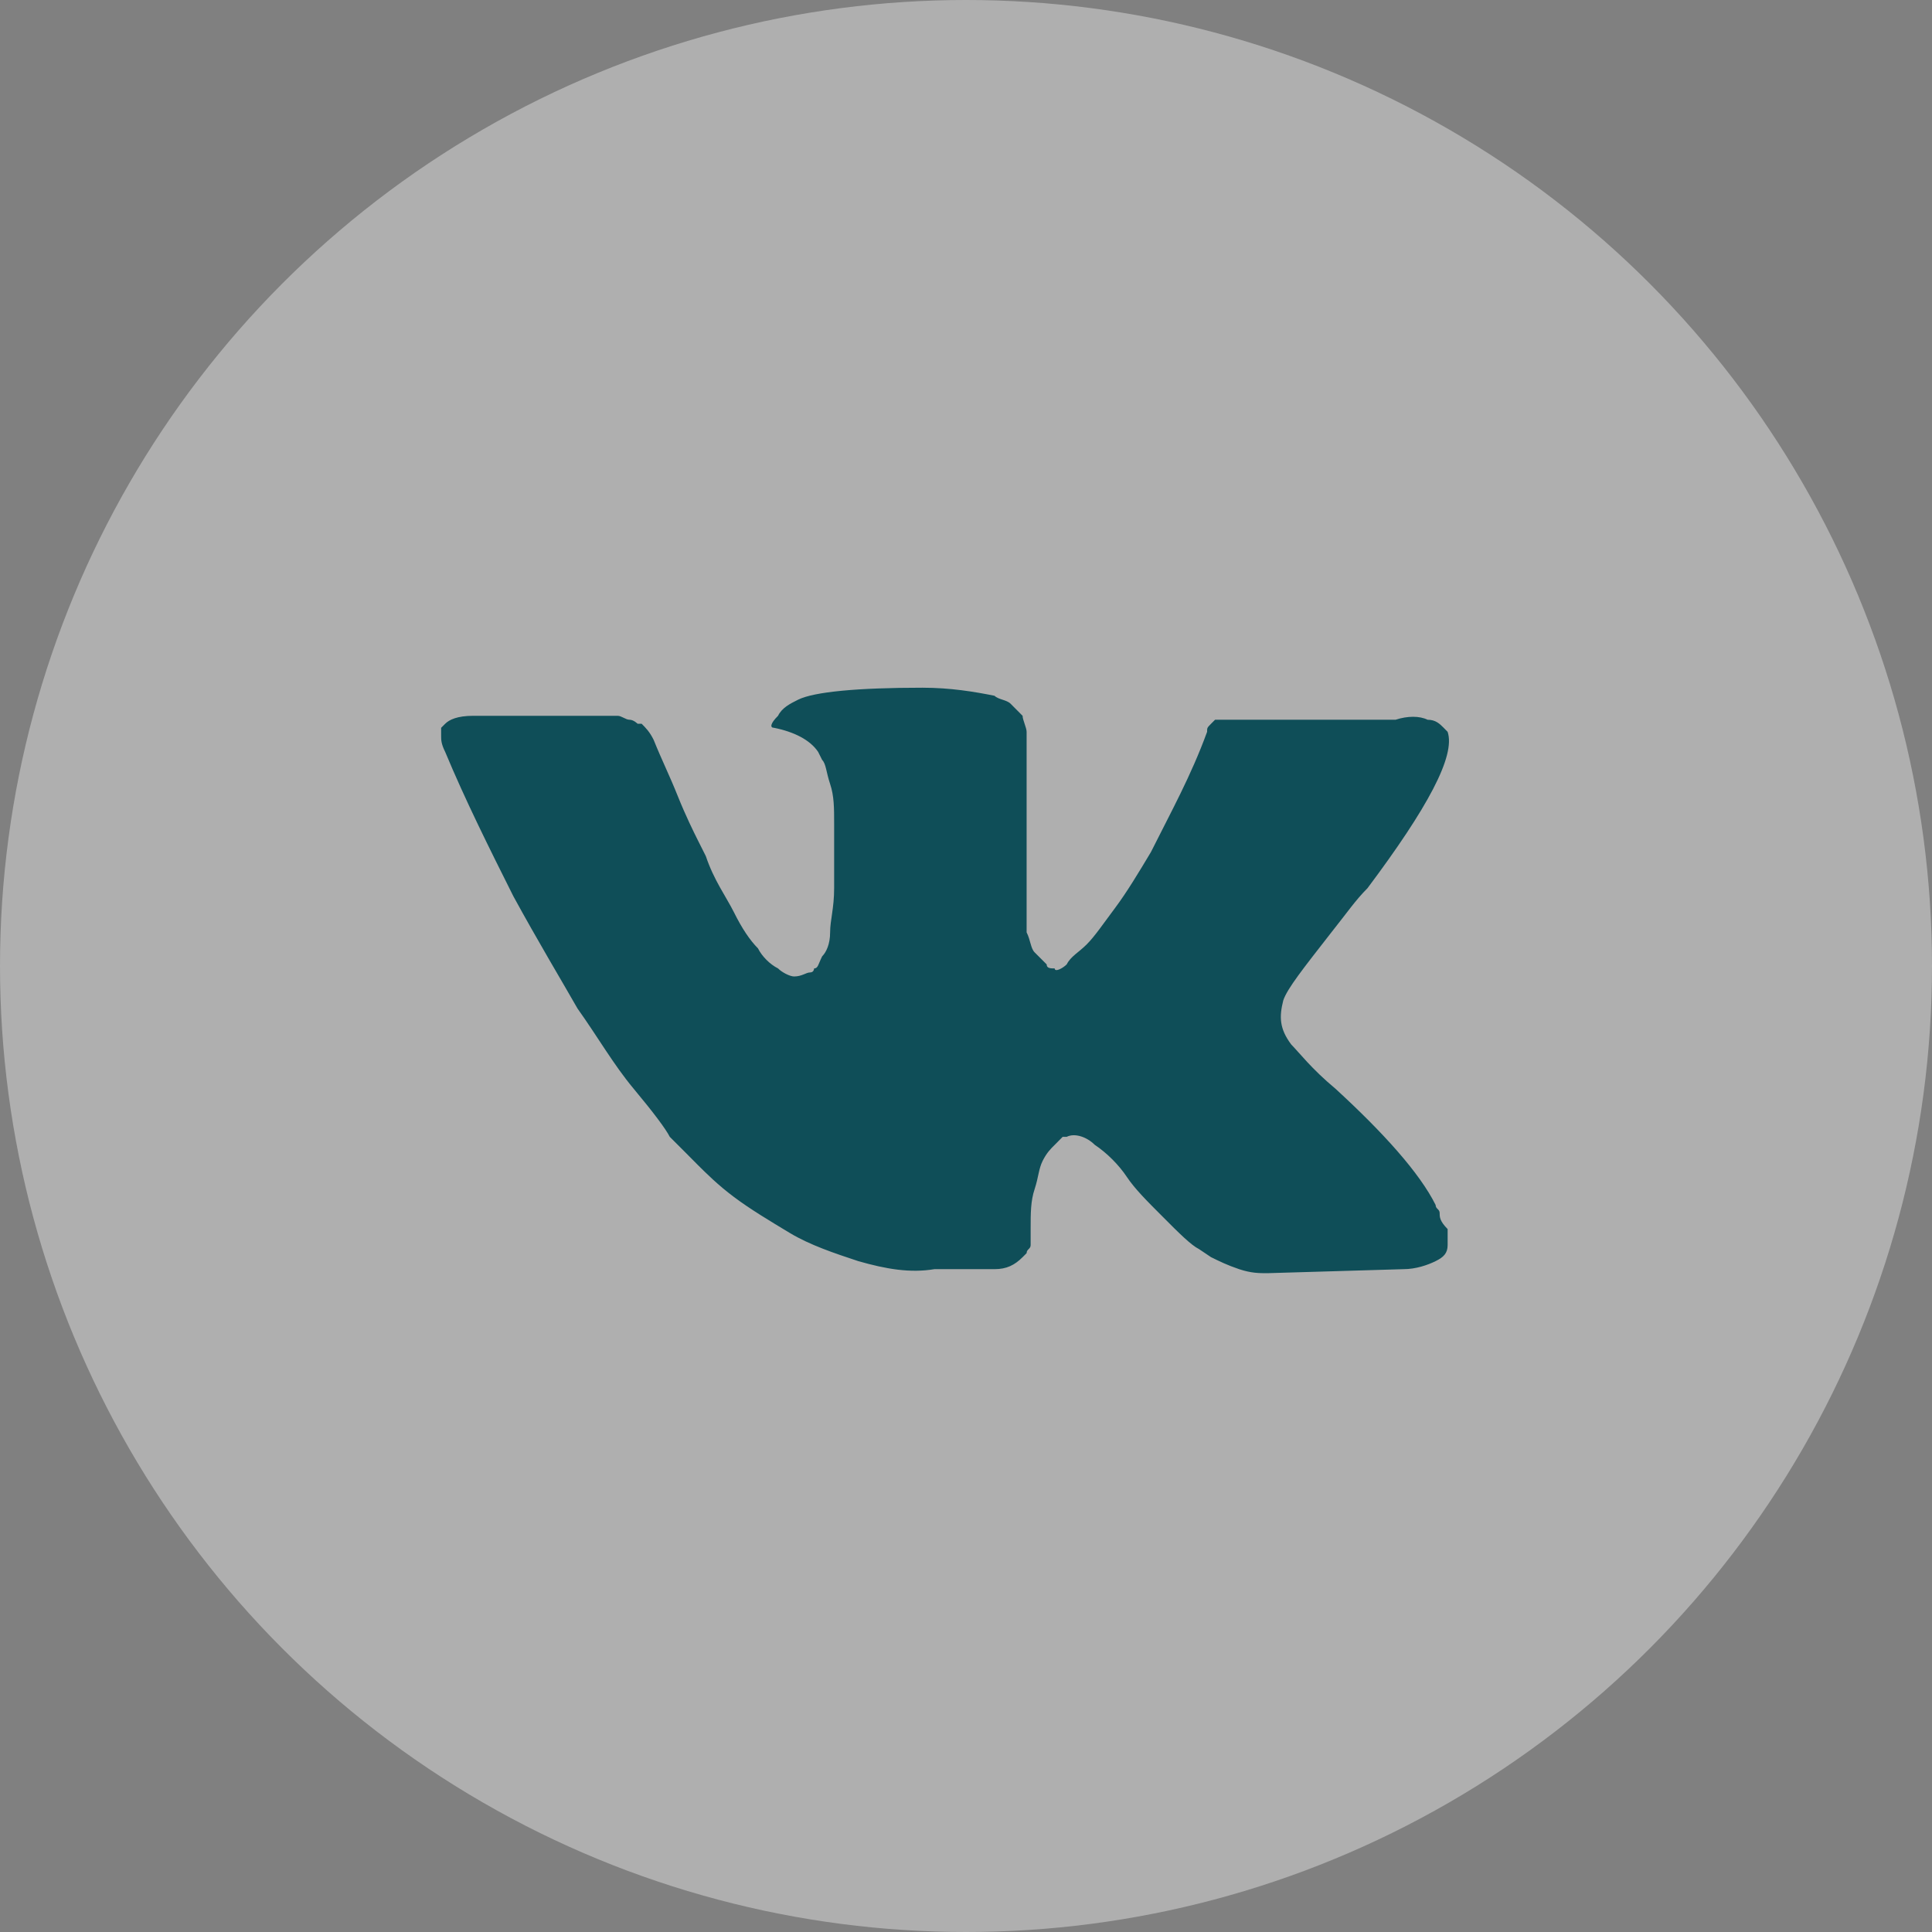
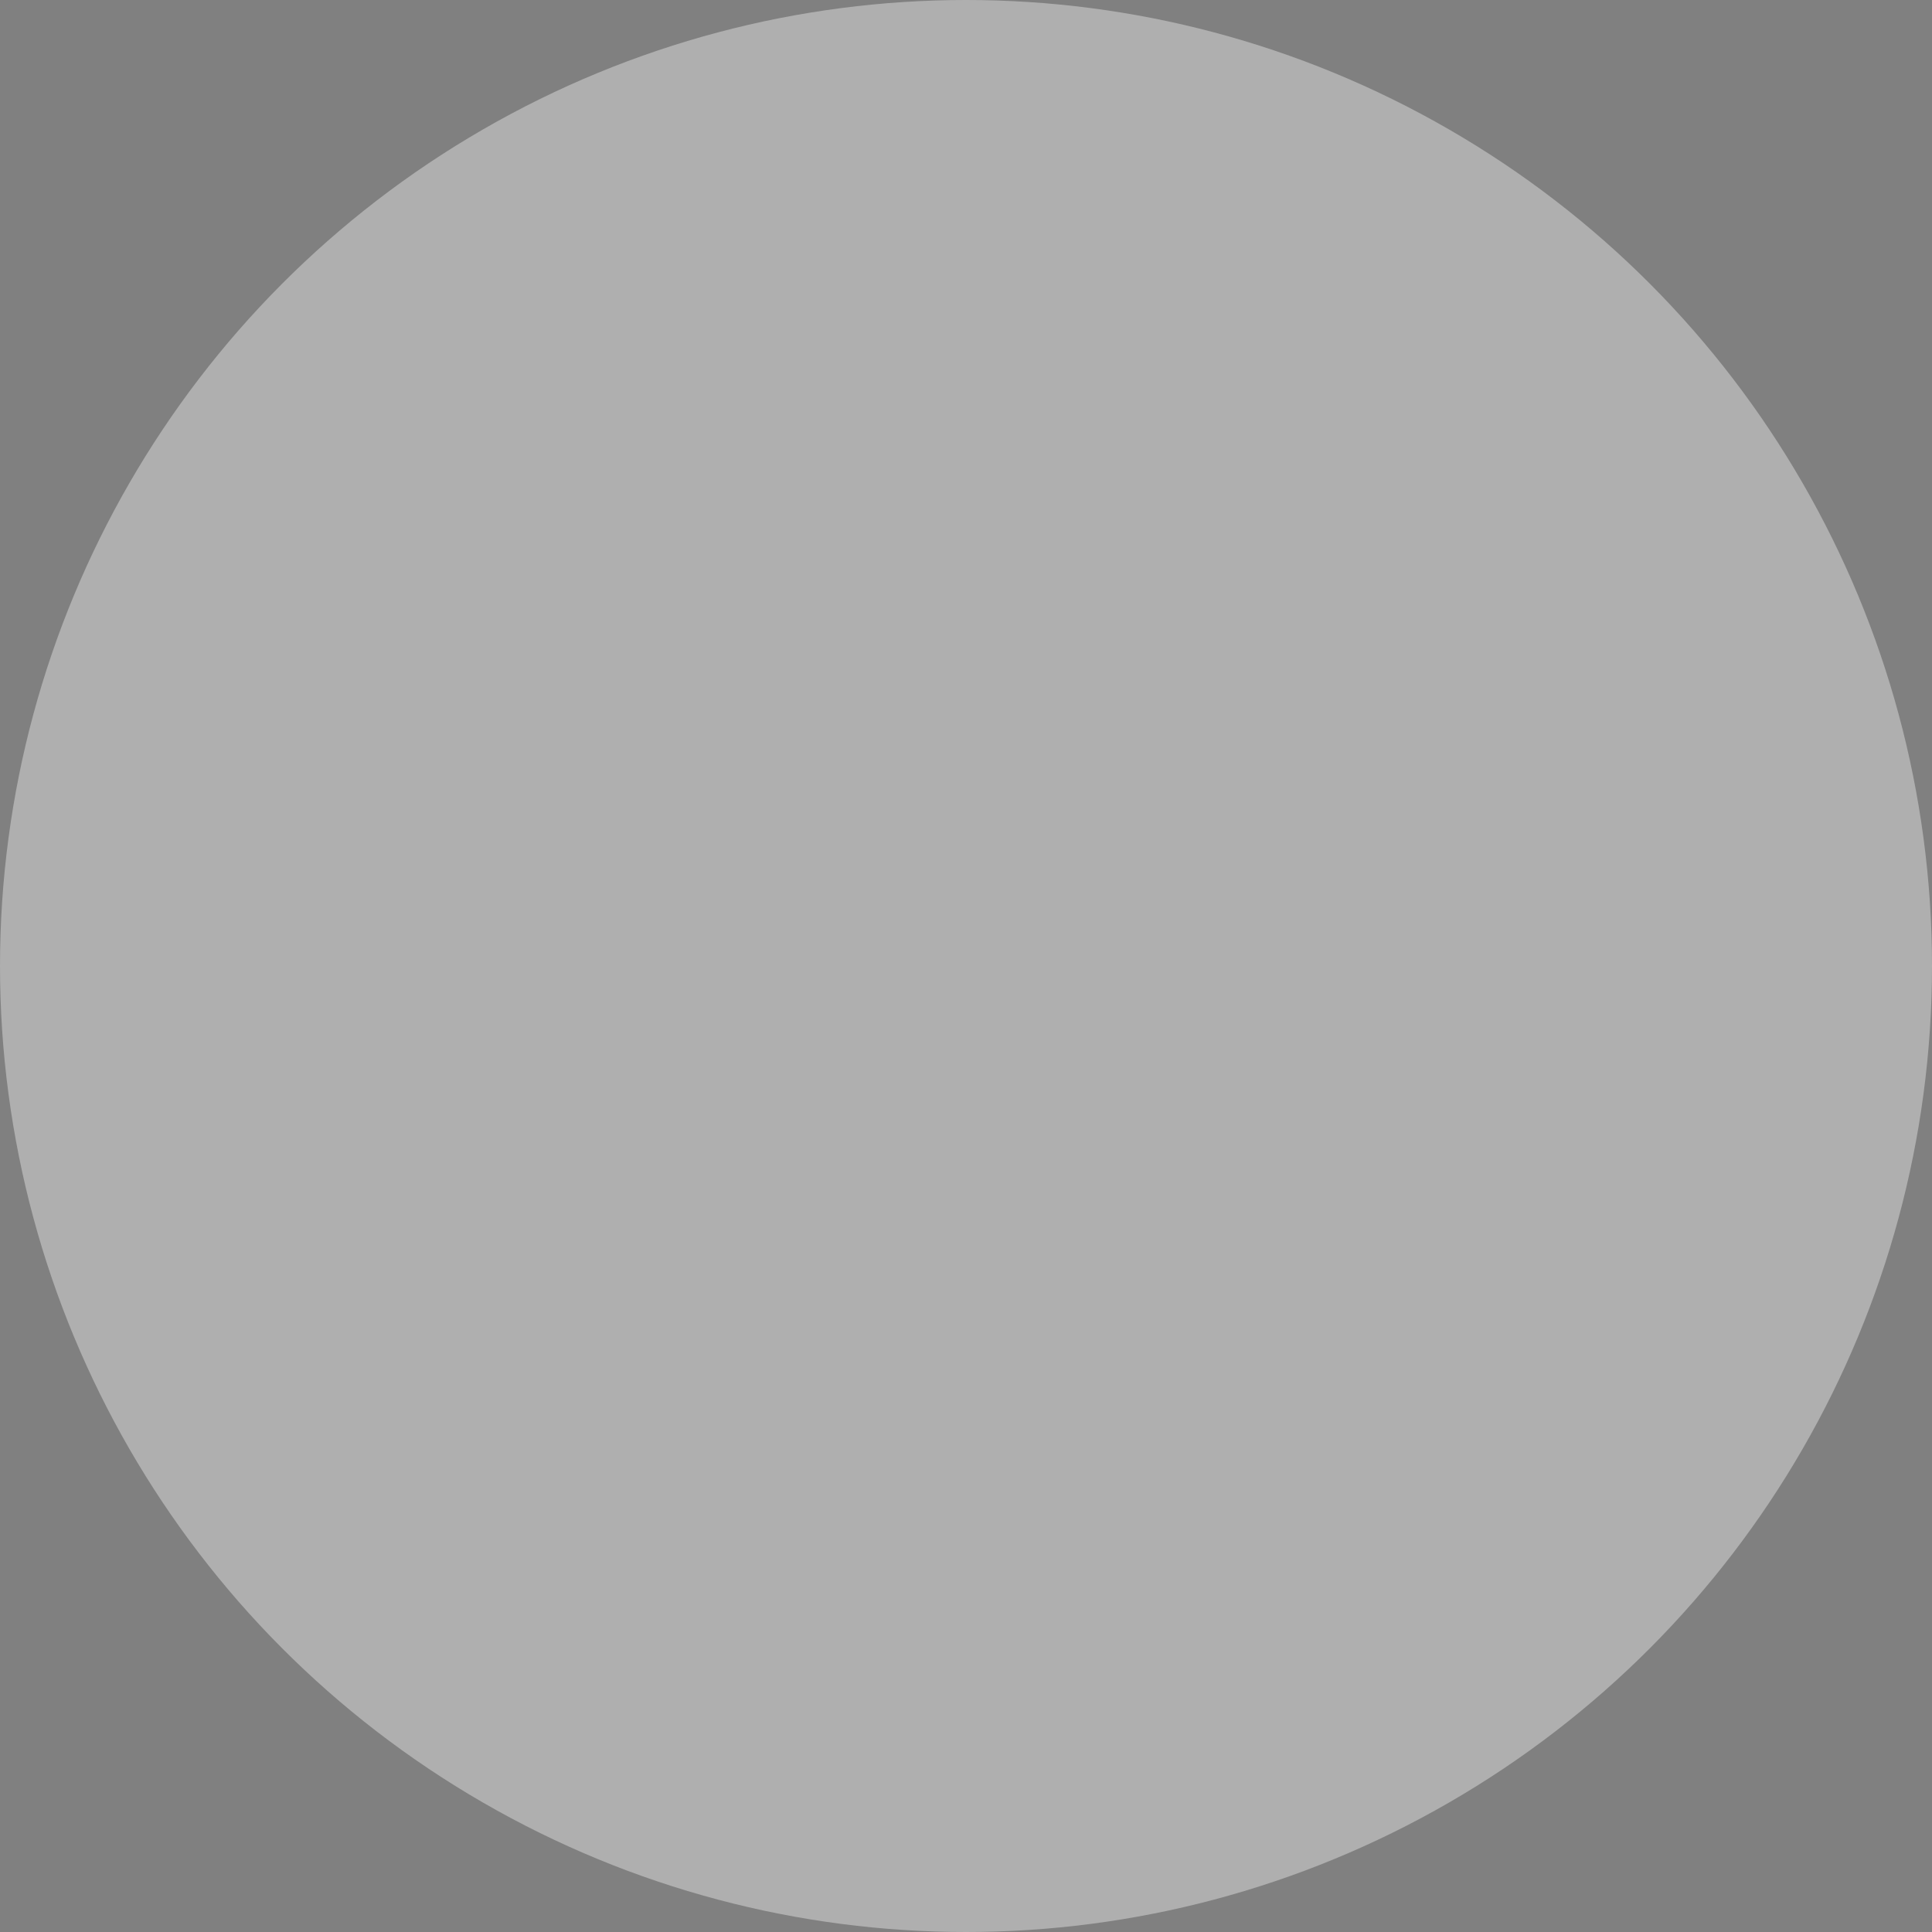
<svg xmlns="http://www.w3.org/2000/svg" width="24" height="24" viewBox="0 0 24 24" fill="none">
  <rect x="0" y="0" width="24" height="24" fill="#808080" stroke="none" />
  <circle cx="12" cy="12" r="12" fill="white" fill-opacity="0.37" />
-   <path d="M17.884 15.069C17.884 15.019 17.834 15.019 17.834 14.969C17.635 14.57 17.186 14.072 16.589 13.524C16.29 13.275 16.14 13.076 16.041 12.976C15.891 12.777 15.891 12.628 15.941 12.428C15.991 12.279 16.19 12.03 16.539 11.582C16.738 11.332 16.838 11.183 16.987 11.034C17.734 10.037 18.083 9.39 17.983 9.091L17.934 9.041C17.884 8.991 17.834 8.941 17.734 8.941C17.635 8.892 17.485 8.892 17.336 8.941H15.443C15.393 8.941 15.393 8.941 15.293 8.941C15.244 8.941 15.194 8.941 15.194 8.941H15.144H15.094L15.044 8.991C14.995 9.041 14.995 9.041 14.995 9.091C14.795 9.639 14.546 10.087 14.297 10.585C14.148 10.834 13.998 11.084 13.849 11.283C13.7 11.482 13.6 11.631 13.5 11.731C13.401 11.831 13.301 11.88 13.251 11.98C13.201 12.03 13.102 12.08 13.102 12.03C13.052 12.03 13.002 12.03 13.002 11.98C12.952 11.93 12.902 11.88 12.853 11.831C12.803 11.781 12.803 11.681 12.753 11.582C12.753 11.482 12.753 11.382 12.753 11.332C12.753 11.283 12.753 11.133 12.753 11.034C12.753 10.884 12.753 10.785 12.753 10.735C12.753 10.585 12.753 10.386 12.753 10.187C12.753 9.988 12.753 9.838 12.753 9.739C12.753 9.639 12.753 9.489 12.753 9.39C12.753 9.24 12.753 9.141 12.753 9.091C12.753 9.041 12.703 8.941 12.703 8.892C12.653 8.842 12.604 8.792 12.554 8.742C12.504 8.692 12.404 8.692 12.354 8.643C12.105 8.593 11.807 8.543 11.458 8.543C10.661 8.543 10.113 8.593 9.914 8.692C9.814 8.742 9.714 8.792 9.665 8.892C9.565 8.991 9.565 9.041 9.615 9.041C9.864 9.091 10.063 9.191 10.163 9.34L10.213 9.44C10.262 9.489 10.262 9.589 10.312 9.739C10.362 9.888 10.362 10.037 10.362 10.237C10.362 10.536 10.362 10.834 10.362 11.034C10.362 11.283 10.312 11.432 10.312 11.582C10.312 11.731 10.262 11.831 10.213 11.88C10.163 11.98 10.163 12.03 10.113 12.03C10.113 12.03 10.113 12.08 10.063 12.08C10.013 12.08 9.963 12.13 9.864 12.13C9.814 12.13 9.714 12.08 9.665 12.03C9.565 11.98 9.465 11.88 9.416 11.781C9.316 11.681 9.216 11.532 9.117 11.332C9.017 11.133 8.868 10.934 8.768 10.635L8.668 10.436C8.618 10.336 8.519 10.137 8.419 9.888C8.32 9.639 8.22 9.44 8.12 9.191C8.071 9.091 8.021 9.041 7.971 8.991H7.921C7.921 8.991 7.871 8.941 7.821 8.941C7.772 8.941 7.722 8.892 7.672 8.892H5.879C5.679 8.892 5.58 8.941 5.53 8.991L5.48 9.041C5.48 9.041 5.48 9.091 5.48 9.141C5.48 9.191 5.48 9.24 5.53 9.34C5.779 9.938 6.078 10.536 6.377 11.133C6.676 11.681 6.975 12.179 7.174 12.528C7.423 12.877 7.622 13.226 7.871 13.524C8.12 13.823 8.27 14.023 8.32 14.122C8.419 14.222 8.469 14.271 8.519 14.321L8.668 14.471C8.768 14.57 8.917 14.72 9.117 14.869C9.316 15.019 9.565 15.168 9.814 15.318C10.063 15.467 10.362 15.567 10.661 15.666C11.01 15.766 11.308 15.816 11.607 15.766H12.354C12.504 15.766 12.604 15.716 12.703 15.617L12.753 15.567C12.753 15.517 12.803 15.517 12.803 15.467C12.803 15.417 12.803 15.367 12.803 15.268C12.803 15.069 12.803 14.919 12.853 14.77C12.902 14.62 12.902 14.521 12.952 14.421C13.002 14.321 13.052 14.271 13.102 14.222C13.152 14.172 13.201 14.122 13.201 14.122H13.251C13.351 14.072 13.5 14.122 13.6 14.222C13.749 14.321 13.899 14.471 13.998 14.62C14.098 14.77 14.248 14.919 14.447 15.118C14.646 15.318 14.795 15.467 14.895 15.517L15.044 15.617C15.144 15.666 15.244 15.716 15.393 15.766C15.543 15.816 15.642 15.816 15.742 15.816L17.436 15.766C17.585 15.766 17.734 15.716 17.834 15.666C17.934 15.617 17.983 15.567 17.983 15.467C17.983 15.417 17.983 15.318 17.983 15.268C17.884 15.168 17.884 15.118 17.884 15.069Z" fill="#0F4E58" />
</svg>